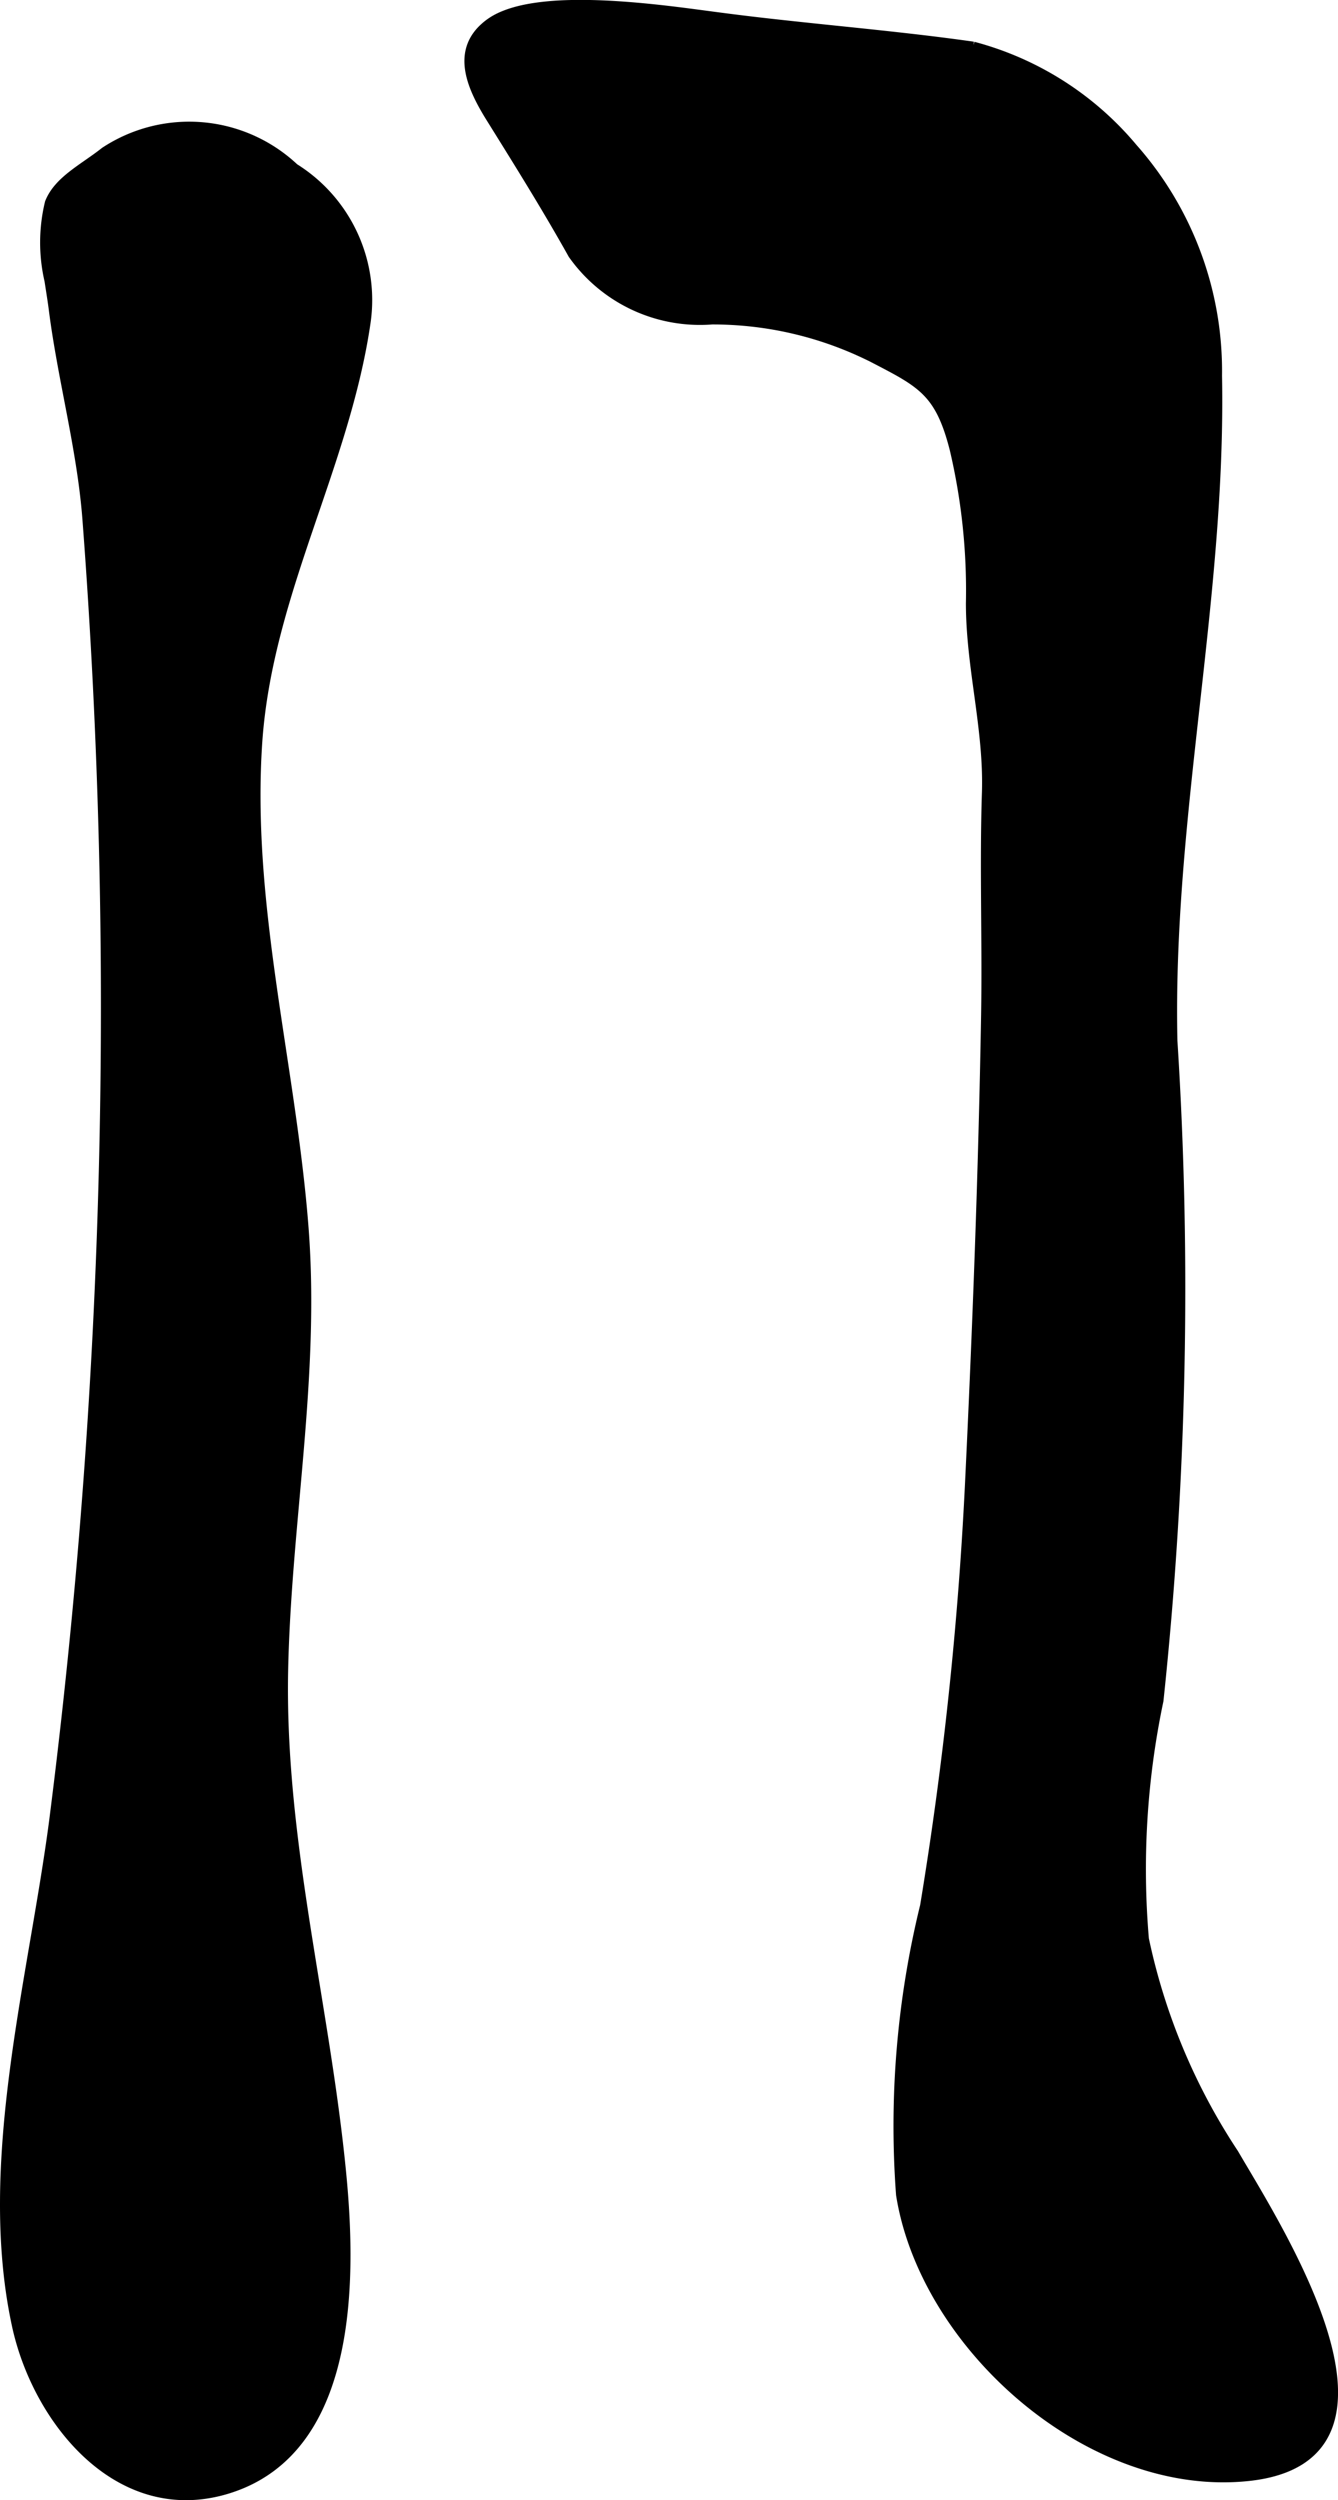
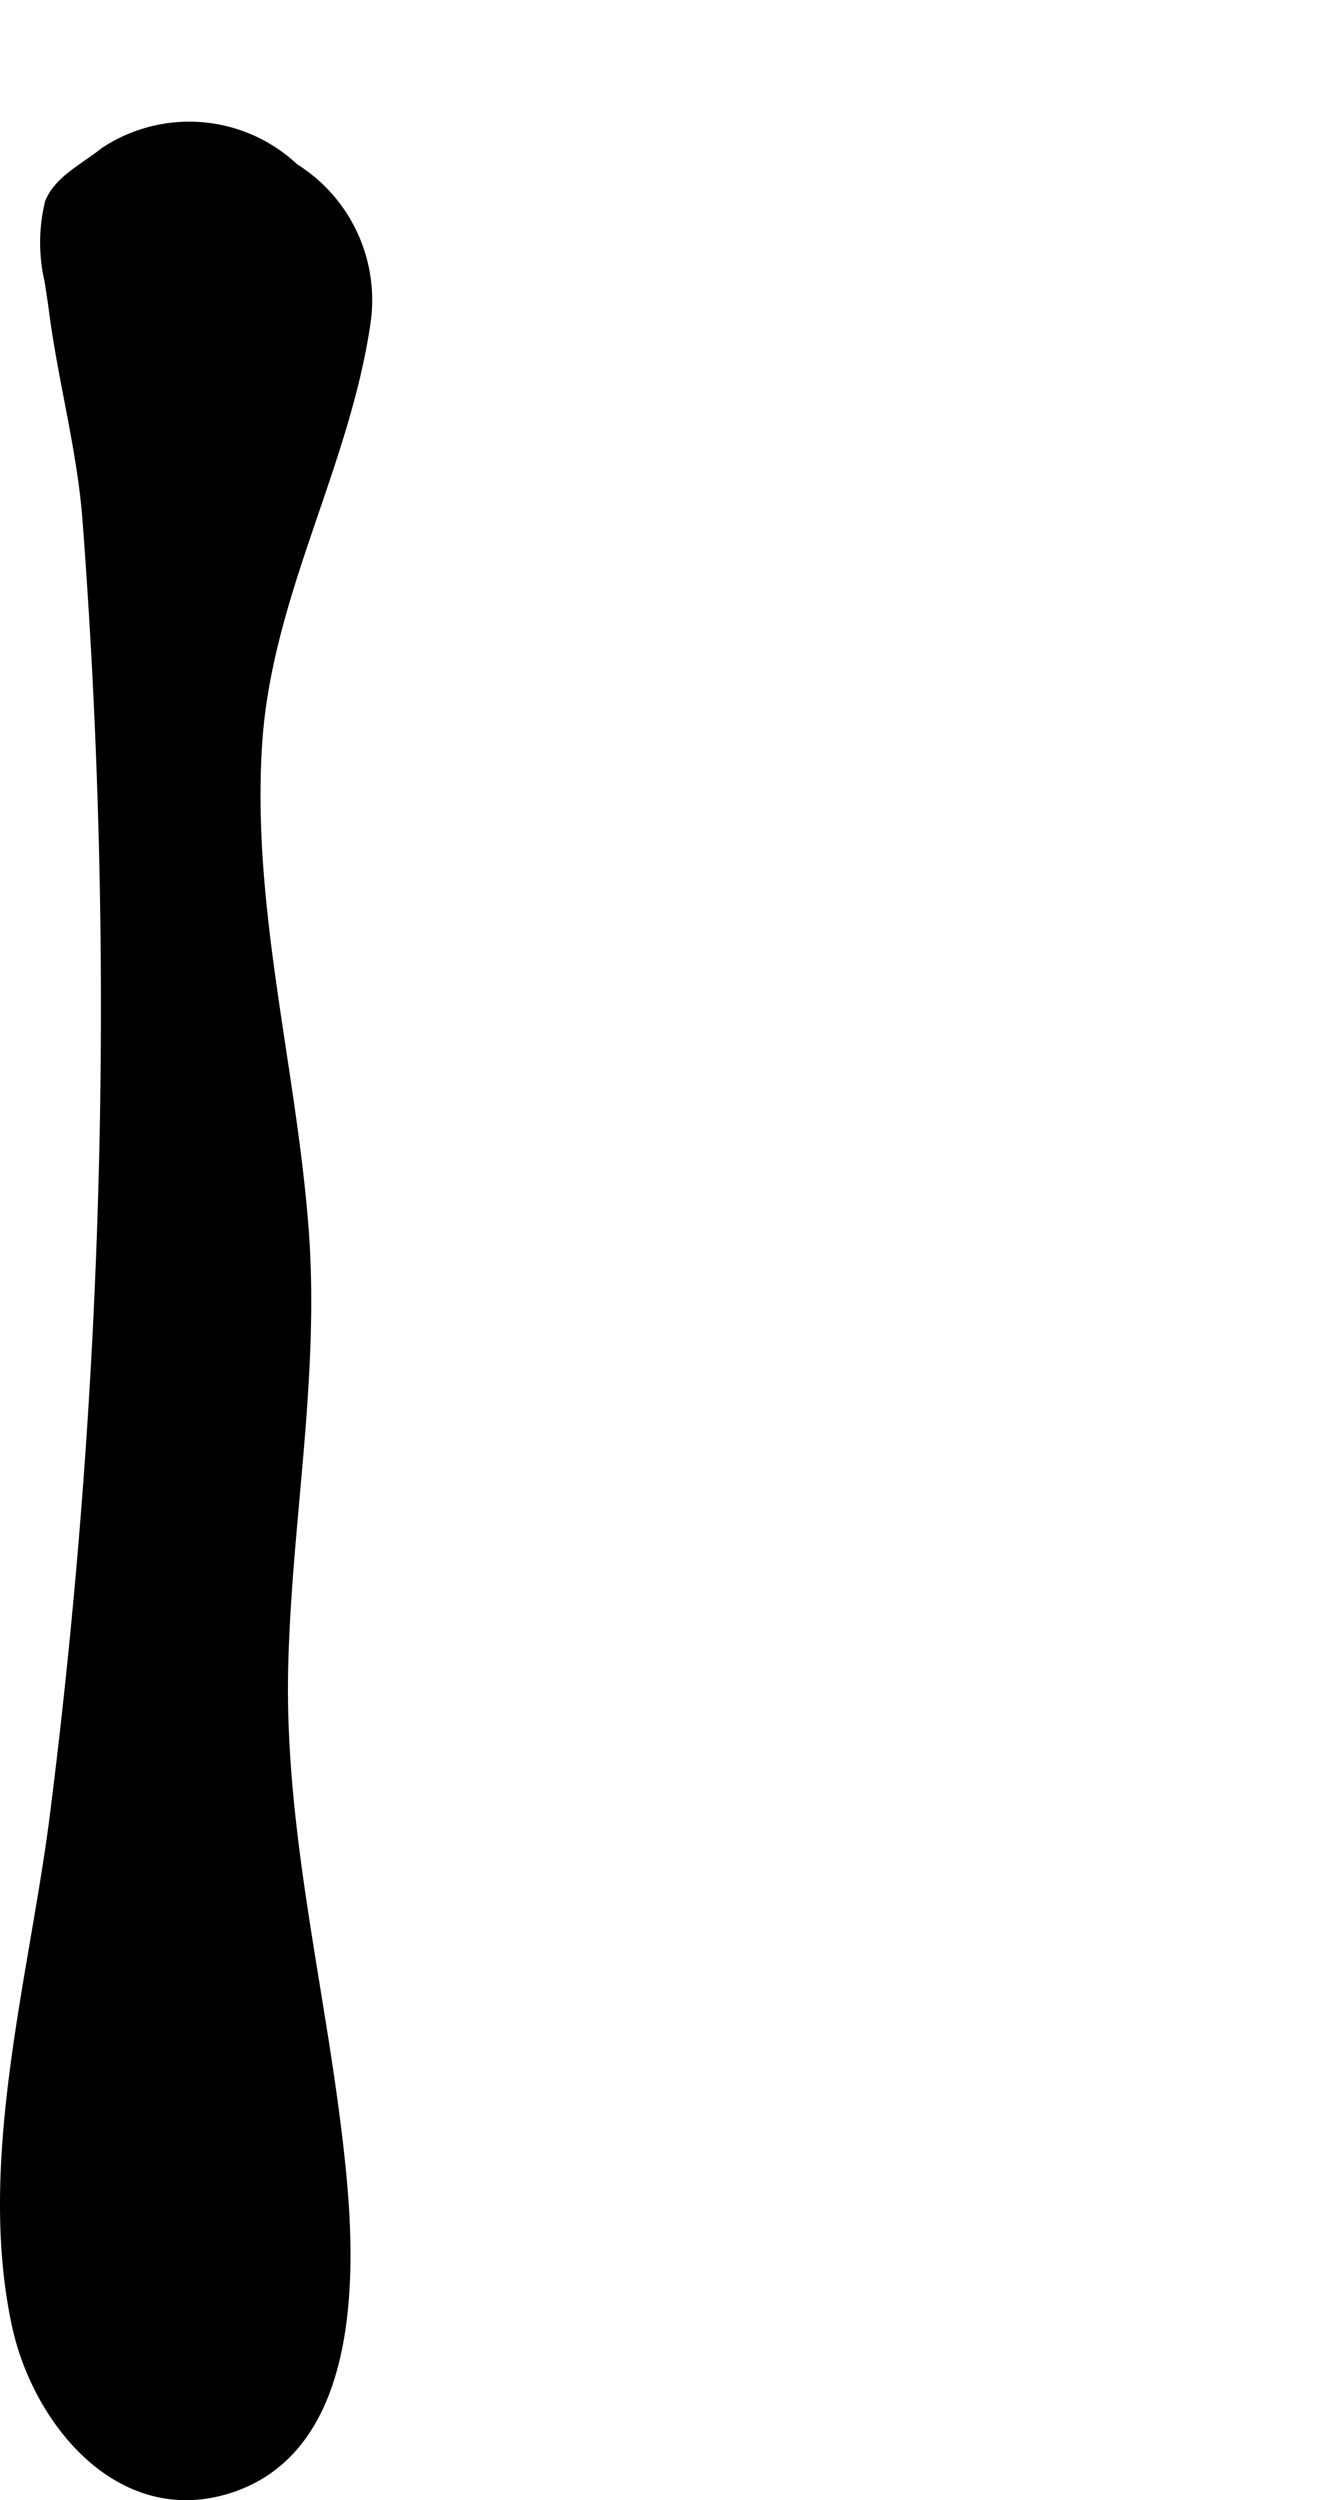
<svg xmlns="http://www.w3.org/2000/svg" version="1.1" width="6.804mm" height="12.708mm" viewBox="0 0 19.286 36.024">
  <defs>
    <style type="text/css">
      .a {
        stroke: #000;
        stroke-miterlimit: 10;
        stroke-width: 0.15px;
      }
    </style>
  </defs>
-   <path class="a" d="M12.586,5.149a5.148,5.148,0,0,0-2.323-.549,2.238,2.238,0,0,1-2.001-.939c-.372-.665-.762-1.29-1.165-1.937-.285-.453-.555-1.007-.028-1.387.663-.475,2.529-.182,3.302-.082,1.211.16,2.446.248,3.656.42a4.495,4.495,0,0,1,2.296,1.46,4.842,4.842,0,0,1,1.217,3.278c.062,3.201-.714,6.363-.643,9.584a56.168,56.168,0,0,1-.201,9.505,11.799,11.799,0,0,0-.21,3.438,8.945,8.945,0,0,0,1.295,3.094c.633,1.086,2.752,4.367.215,4.639-2.282.244-4.661-1.883-5.005-4.051a13.309,13.309,0,0,1,.346-4.158,53.176,53.176,0,0,0,.646-6.045c.109-2.263.195-4.525.234-6.792.018-1.069-.023-2.142.012-3.211.028-.923-.231-1.802-.231-2.723a8.894,8.894,0,0,0-.234-2.222C13.553,5.641,13.291,5.514,12.586,5.149Z" />
  <path class="a" d="M.715,4.04A2.421,2.421,0,0,1,.721,2.923c.127-.319.488-.49.794-.732a2.204,2.204,0,0,1,2.722.236,2.235,2.235,0,0,1,1.029,2.22c-.303,2.072-1.408,3.895-1.56,6.029-.164,2.368.485,4.67.666,7.014.166,2.143-.249,4.236-.294,6.371-.05,2.417.577,4.734.823,7.119.16,1.522.237,4.091-1.609,4.672-1.567.493-2.753-.982-3.047-2.352-.503-2.33.236-4.959.539-7.273a92.617,92.617,0,0,0,.481-18.711c-.074-1.025-.353-2.02-.485-3.037C.765,4.356.74,4.203.715,4.04Z" />
</svg>